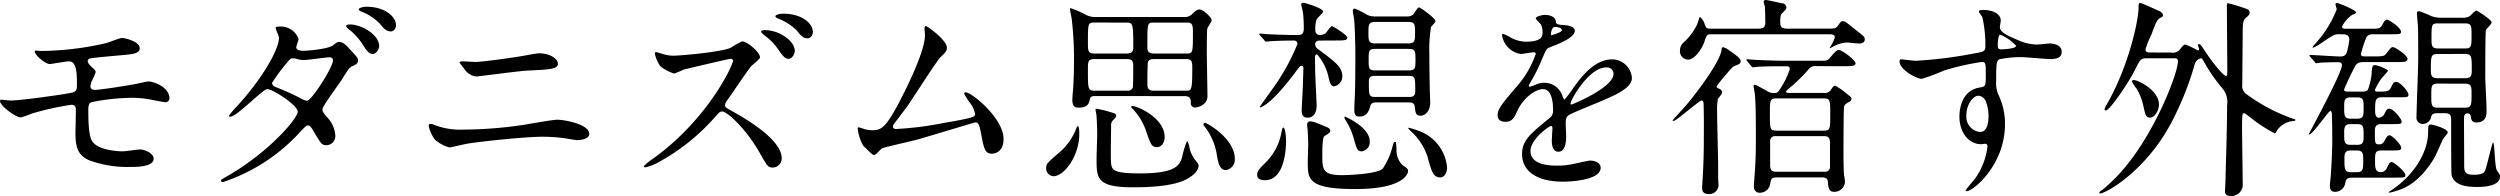
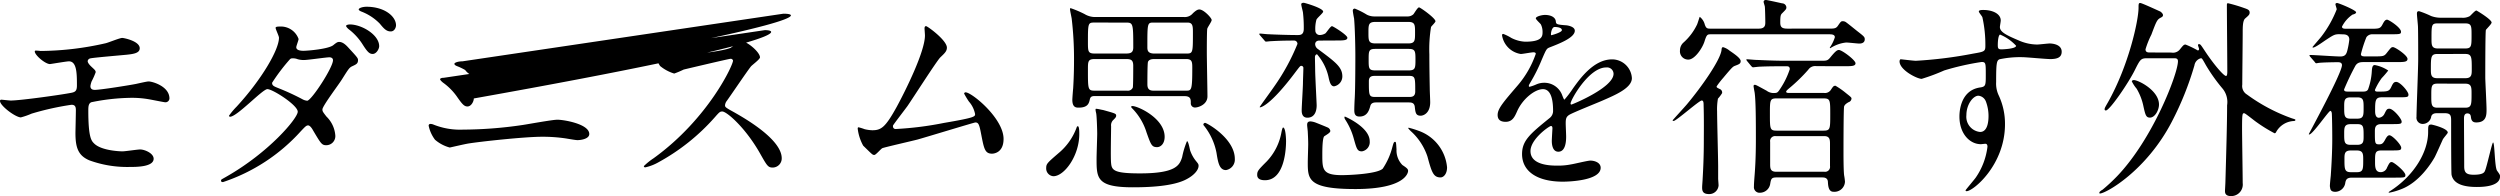
<svg xmlns="http://www.w3.org/2000/svg" id="abou_01_cover_heading_v2_sp" width="332.136" height="26.04" viewBox="0 0 332.136 26.04">
-   <path id="パス_436" data-name="パス 436" d="M7.14-17.052a.125.125,0,0,0-.084.112c0,.5,1.4,1.68,2.016,1.68.084,0,2.212-.364,2.52-.364,1.036,0,1.064,1.568,1.064,3.192,0,.672-.168.868-.7.98-1.4.28-6.832,1.036-8.092,1.036-.2,0-1.12-.112-1.26-.112a.159.159,0,0,0-.168.168c0,.644,2.072,2.184,2.772,2.184a9.663,9.663,0,0,0,1.428-.5,36.988,36.988,0,0,1,5.292-1.176c.448,0,.588.224.588.7s-.056,2.912-.056,3.024c0,1.876.308,3.024,1.876,3.668a14.679,14.679,0,0,0,5.348.868c.868,0,3.164,0,3.164-1.092,0-.728-1.2-1.232-1.792-1.232-.336,0-1.988.252-2.352.252-.308,0-2.828-.084-3.78-1.064-.336-.336-.756-.756-.756-4.34,0-.56.028-.952.392-1.12a27.667,27.667,0,0,1,5.32-.588,13.124,13.124,0,0,1,2.38.2c.336.056,1.988.392,2.128.392a.53.53,0,0,0,.56-.5c0-1.624-2.268-2.268-2.772-2.268-.252,0-1.428.28-1.708.336-.84.168-4.676.784-5.432.784-.364,0-.588-.14-.588-.5a2.736,2.736,0,0,1,.168-.644,9.247,9.247,0,0,0,.532-1.2c0-.224-.14-.336-.532-.7-.084-.084-.532-.476-.532-.784a.435.435,0,0,1,.28-.336c.224-.084,1.82-.224,4.844-.5C20.272-16.6,21-16.744,21-17.36c0-.952-2.1-1.372-2.324-1.372-.336,0-1.82.616-2.184.7A39.987,39.987,0,0,1,7.84-17,5.9,5.9,0,0,0,7.14-17.052ZM31.808.168c-.056.252.2.252.252.252A24.17,24.17,0,0,0,42.392-6.328c.56-.588.728-.784.98-.784.28,0,.588.532.644.644C45.08-4.676,45.192-4.48,45.78-4.48a1.206,1.206,0,0,0,1.2-1.344,3.908,3.908,0,0,0-1.176-2.464c-.5-.644-.532-.7-.532-.952,0-.448,2.212-3.36,2.6-4,.9-1.428.98-1.568,1.428-1.764.476-.224.7-.336.7-.784,0-.252-.112-.392-1.232-1.6-.252-.28-.728-.812-1.26-.812-.2,0-.308.028-.784.42-.644.532-3.444.756-3.976.756-.364,0-.952-.056-.952-.476,0-.168.308-.924.308-1.092a2.5,2.5,0,0,0-2.52-1.652c-.168,0-.532,0-.532.168,0,.2.448,1.092.448,1.316,0,1.6-2.3,5.544-5.628,9.156a9.187,9.187,0,0,0-1.008,1.2.131.131,0,0,0,.14.14c.924,0,4.312-3.668,4.956-3.668.7,0,4.032,2.128,4.032,3S38.164-3.5,32.424-.252C31.892.056,31.836.056,31.808.168ZM43.26-10.388a1.579,1.579,0,0,1-.644-.2,31.233,31.233,0,0,0-3.08-1.428c-.7-.28-.952-.364-.952-.756a24.77,24.77,0,0,1,2.38-3.136.441.441,0,0,1,.336-.112,1.6,1.6,0,0,1,.672.112,3.034,3.034,0,0,0,.84.112c.5,0,2.968-.364,3.388-.364.2,0,.476.084.476.392C46.676-14.812,43.876-10.5,43.26-10.388Zm7.868-12.488c-.5,0-1.036.168-1.036.364,0,.056.084.168.364.28a6.814,6.814,0,0,1,2.436,1.6c.532.644.868,1.036,1.456,1.036.5,0,.7-.532.7-.812C55.048-21.588,53.536-22.876,51.128-22.876Zm-2.212,2.352c-.168,0-.5.056-.5.2,0,.112.252.364.364.448a7.667,7.667,0,0,1,1.764,1.9c.672,1.064.952,1.372,1.4,1.372.5,0,.868-.672.868-1.036C52.808-19.152,50.484-20.524,48.916-20.524ZM59.948-7.252a1.191,1.191,0,0,0-.308-.056.222.222,0,0,0-.252.252,4.648,4.648,0,0,0,.84,1.848,4.956,4.956,0,0,0,1.96,1.036c.028,0,2.072-.476,2.464-.532,1.54-.252,7.448-.9,9.8-.9a20.981,20.981,0,0,1,3.164.224c.672.112,1.316.224,1.54.224.476,0,1.568-.168,1.568-.812,0-1.344-3.416-1.9-4.228-1.9-.672,0-3.864.588-4.62.7a55.361,55.361,0,0,1-7.924.616A9.462,9.462,0,0,1,59.948-7.252Zm3.92-8.372c-.168,0-.392.056-.392.14,0,.056.672.9.756,1.008a2.083,2.083,0,0,0,1.512.868c.224,0,5.628-.728,6.72-.784,3.052-.14,4.088-.2,4.088-.9,0-.756-1.2-1.4-2.492-1.4-.336,0-2.044.336-2.436.392-1.12.2-5.124.756-6.02.756C65.324-15.54,64.036-15.624,63.868-15.624Zm42.644-6.328c-.56,0-1.064.168-1.064.336,0,.084.084.2.364.308a7.319,7.319,0,0,1,2.464,1.568c.5.644.84,1.064,1.428,1.064.5,0,.728-.532.728-.84C110.432-20.692,108.92-21.952,106.512-21.952Zm-2.464,2.184c-.224,0-.5.056-.5.2,0,.112.28.364.392.448a7.842,7.842,0,0,1,1.82,1.82c.756,1.092,1.008,1.344,1.428,1.344.5,0,.84-.672.84-1.064C108.024-18.284,106.036-19.768,104.048-19.768ZM99.82-15.736c.084.448-3.22,7.7-10.556,12.992a8.639,8.639,0,0,0-1.288,1.036c0,.168.14.168.2.168a6.255,6.255,0,0,0,1.736-.672,27.624,27.624,0,0,0,7.476-5.964c.616-.7.7-.784,1.008-.784.588,0,3.052,2.128,4.984,5.516.98,1.736,1.092,1.932,1.736,1.932a1.213,1.213,0,0,0,1.176-1.232c0-2.548-5.04-5.376-6.3-6.1-1.176-.644-1.232-.7-1.232-.952a1.127,1.127,0,0,1,.224-.56c.476-.644,2.66-3.892,3.22-4.592.168-.2,1.2-.952,1.2-1.2,0-.7-1.708-2.128-2.38-2.128a12.429,12.429,0,0,0-1.54.868c-1.456.588-6.72,1.036-7.644,1.036a4.98,4.98,0,0,1-1.512-.28c-.084-.028-.7-.2-.728-.2-.14,0-.168.112-.168.224a5.1,5.1,0,0,0,.7,1.624A5.424,5.424,0,0,0,92.008-14a12.1,12.1,0,0,0,1.26-.532c.112-.028,6.02-1.428,6.216-1.428A.315.315,0,0,1,99.82-15.736Zm21.252,8.652C121.1-7.2,122.7-9.268,123-9.688c.7-1.008,3.92-6.048,4.368-6.468.56-.532.868-.812.868-1.288,0-.98-2.576-2.856-2.772-2.856-.168,0-.2.168-.2.308,0,.112.056.784.056.924,0,2.128-2.52,7.224-3.752,9.492-1.512,2.744-2.072,3.108-3.248,3.108a4.856,4.856,0,0,1-1.008-.14,6.881,6.881,0,0,0-.812-.252c-.112,0-.112.112-.112.2a6.16,6.16,0,0,0,.728,2.24c1.232,1.2,1.232,1.232,1.484,1.232.2,0,.868-.812,1.064-.9.252-.112,3.92-.952,4.676-1.148,1.2-.336,7.532-2.268,7.672-2.268.42,0,.532.252.784,1.6.364,1.848.476,2.548,1.428,2.548.2,0,1.54-.084,1.54-1.96,0-2.744-4.228-6.188-5.04-6.188a.187.187,0,0,0-.2.168,10.555,10.555,0,0,0,.644,1.064,3.51,3.51,0,0,1,.812,1.652c0,.336,0,.476-4.116,1.176a43.838,43.838,0,0,1-6.44.812C121.184-6.636,121.044-6.8,121.072-7.084ZM159.8-11c.84,0,.84.448.84.924a.547.547,0,0,0,.56.588c.448,0,1.652-.392,1.652-1.484,0-.812-.084-4.872-.084-5.8,0-.5,0-2.828.056-3.164.028-.2.588-.952.588-1.176,0-.28-1.064-1.4-1.624-1.4-.168,0-.364.028-.868.5a1.38,1.38,0,0,1-1.2.5H148.064a2.7,2.7,0,0,1-1.54-.392,13.965,13.965,0,0,0-1.848-.784c-.084,0-.084.112-.084.14,0,.2.2,1.064.224,1.26a45.247,45.247,0,0,1,.308,5.516c0,1.932-.084,3.192-.112,3.724-.028.252-.112,1.344-.112,1.54,0,1.036.532,1.036.84,1.036,1.232,0,1.372-.588,1.484-1.092.084-.392.308-.448.7-.448Zm-7.812-9.772c.98,0,1.008.056,1.008,3.3,0,.7-.364.812-.98.812h-4.144c-.9,0-.9-.28-.9-1.568,0-2.52.028-2.548.9-2.548Zm-4.116,9.044c-.9,0-.9-.168-.9-2.772,0-1.12,0-1.428.924-1.428h4.116c.672,0,.98.112.98.9,0,.42,0,2.66-.056,2.884a.705.705,0,0,1-.728.42Zm7.784,0c-.784,0-.784-.56-.784-.924,0-.42,0-2.772.084-2.912.14-.336.588-.364.84-.364h4.228c.784,0,.812.392.812,1.176,0,3.024-.112,3.024-.84,3.024Zm4.564-9.044c.7,0,.7.532.7,1.344,0,2.688,0,2.772-.9,2.772h-4.2c-.924,0-.952-.448-.952-.868,0-3.136,0-3.248.784-3.248ZM145.628-7c-.112,0-.14.112-.168.2a7.989,7.989,0,0,1-2.408,3.388c-1.456,1.26-1.624,1.4-1.624,1.96a1.031,1.031,0,0,0,.952,1.092c1.456,0,3.444-2.716,3.444-5.6C145.824-6.272,145.824-7,145.628-7Zm2.38-2.3c-.056.056,0,.336.056.56.084.364.14,2.24.14,2.744,0,.448-.084,2.772-.084,3.3,0,2.576,0,3.808,4.816,3.808,2.016,0,5.4-.112,7.168-1.092.952-.5,1.568-1.2,1.568-1.764,0-.2-.056-.28-.28-.56a4.6,4.6,0,0,1-.84-1.484c-.056-.168-.224-1.232-.42-1.232a10.831,10.831,0,0,0-.644,2.128c-.336,1.008-.7,2.156-5.6,2.156-3.388,0-3.752-.392-3.836-1.344-.084-.7,0-4.144,0-4.928a.973.973,0,0,1,.336-.868c.252-.252.336-.364.336-.532,0-.28-.168-.308-1.764-.756C148.876-9.156,148.064-9.38,148.008-9.3Zm14.308,1.988a.259.259,0,0,0,.084.252,8.226,8.226,0,0,1,1.652,3.584c.2,1.232.364,2.3,1.26,2.3a1.41,1.41,0,0,0,1.176-1.484c0-2.716-3.724-4.788-3.948-4.788C162.428-7.448,162.372-7.364,162.316-7.308ZM152.74-9.632a.186.186,0,0,0,.056.2,7.837,7.837,0,0,1,1.96,3.248c.588,1.652.7,1.96,1.4,1.96.476,0,1.008-.448,1.008-1.372,0-2.464-3.556-4.088-4.284-4.088C152.824-9.688,152.74-9.688,152.74-9.632Zm36.82-.532c.336,0,.784,0,.84.616.084.756.14,1.148.784,1.148.336,0,1.26-.308,1.26-1.792,0-.28-.056-1.456-.056-1.708-.028-1.54-.056-3.108-.056-4.648a18.546,18.546,0,0,1,.224-3.64c.084-.14.588-.616.588-.756,0-.42-2.016-1.848-2.184-1.848-.2,0-.644.812-.756.924a1.124,1.124,0,0,1-.812.28h-4.284a2.236,2.236,0,0,1-1.064-.224,10.722,10.722,0,0,0-1.6-.812.247.247,0,0,0-.28.28c0,.168.14.9.168,1.036.112,1.2.168,3.724.168,4.956,0,.224,0,4.34-.084,5.656-.028.42-.056,1.232-.056,1.568,0,.56.168.84.7.84,1.064,0,1.288-.924,1.428-1.4.112-.476.588-.476.784-.476Zm.028-7.112c.868,0,.9.308.9,1.428s-.028,1.428-.9,1.428h-4.452c-.868,0-.868-.308-.868-1.428s0-1.428.868-1.428Zm-.056-3.584c.9,0,.9.392.9,1.428s0,1.428-.9,1.428h-4.368c-.924,0-.924-.392-.924-1.428s0-1.428.924-1.428Zm.084,7.168c.84,0,.84.224.84,2.072,0,.728-.5.728-.84.728h-4.48c-.84,0-.84-.224-.84-2.1,0-.7.5-.7.84-.7Zm-9.688-4.7c.952,0,1.512,0,1.512-.364s-1.9-1.54-2.044-1.54c-.2,0-.728.84-.868.952a1.463,1.463,0,0,1-.784.224.58.58,0,0,1-.56-.56,4.553,4.553,0,0,1,.14-1.456c.056-.224.9-.9.9-1.092,0-.476-2.492-1.176-2.576-1.176-.112,0-.336.028-.336.2s.2.9.224,1.064a17.2,17.2,0,0,1,.112,2.184c0,.84-.476.84-.84.84-1.064,0-2.884-.056-3.948-.112-.168,0-.868-.084-1.008-.084-.056,0-.112,0-.112.056s0,.056.112.2l.56.644c.084.112.14.168.224.168.112,0,.532-.056.616-.056.168,0,1.176-.084,3.136-.084a.436.436,0,0,1,.42.448,28.016,28.016,0,0,1-3.108,5.684c-.28.42-1.9,2.632-1.9,2.688,0,.028,0,.056.028.056.056,0,1.288-.084,4.816-4.816.476-.616.532-.7.672-.7a.276.276,0,0,1,.28.252c0,.308-.056,1.708-.056,1.988,0,.588-.168,3.136-.168,3.668,0,.224,0,.98.756.98,1.232,0,1.232-1.4,1.232-1.652,0-.28-.2-3.948-.2-4.7,0-.252-.028-1.428-.028-1.68,0-.308.2-.392.28-.392a6.879,6.879,0,0,1,1.512,2.968c.168.812.336,1.288.756,1.288a1.337,1.337,0,0,0,1.092-1.316c0-1.232-.9-1.9-3.248-3.64a.809.809,0,0,1-.364-.644c0-.112.056-.476.56-.476Zm-2.6,10.948a2.543,2.543,0,0,0-.784-.2c-.448,0-.448.308-.448.5,0,.14.084.756.084.9.028.56.056,1.12.056,1.652,0,.336-.056,1.988-.056,2.352,0,2.268,0,3.584,6.328,3.584,6.524,0,7-2.1,7-2.408,0-.252-.168-.392-.756-.784a2.775,2.775,0,0,1-.784-2.072c-.056-.9-.056-1.008-.2-1.008-.168,0-.224.252-.336.644a9.331,9.331,0,0,1-1.288,2.912c-.7.7-4.4.868-5.432.868-2.6,0-2.6-.784-2.6-2.744,0-.5,0-2.268.28-2.436.532-.336.784-.5.784-.7a.6.6,0,0,0-.42-.476C178.724-6.888,177.464-7.392,177.324-7.448Zm-4.032,2.492c0-.364-.056-1.876-.392-1.876-.084,0-.168.336-.252.784a7.484,7.484,0,0,1-1.932,3.724c-1.148,1.148-1.26,1.288-1.26,1.792,0,.616.616.7,1.036.7C173.18.168,173.292-4.256,173.292-4.956ZM194.684-1.54a5.682,5.682,0,0,0-3.752-4.844,12.2,12.2,0,0,0-1.344-.42c-.028,0-.056,0-.056.084a3.936,3.936,0,0,0,.476.5,7.858,7.858,0,0,1,2.072,3.248C192.64-.9,192.864-.2,193.816-.2,194.208-.2,194.684-.644,194.684-1.54ZM184.408-5.012c0-1.876-3.276-3.276-3.3-3.276s-.056.056-.056.084c0,.14.028.2.168.42A8.821,8.821,0,0,1,182.28-5.4c.392,1.4.476,1.736,1.092,1.736A1.239,1.239,0,0,0,184.408-5.012Zm18.06-2.576c.9,0,1.2-.672,1.512-1.372.728-1.68,2.38-2.968,3.444-2.968,1.12,0,1.344,1.568,1.344,2.828a1.193,1.193,0,0,1-.42.98c-2.632,2.128-3.7,3.024-3.7,4.816,0,2.212,1.876,3.668,5.432,3.668.672,0,5.012-.112,5.012-1.848,0-.672-.784-.952-1.372-.952-.364,0-2.156.448-2.548.5a8.666,8.666,0,0,1-1.792.168c-.812,0-3.612,0-3.612-1.932,0-1.6,2.492-3.332,2.716-3.332.2,0,.2.224.2.336,0,.028-.084,1.372-.084,1.652,0,.5.112,1.428.868,1.428,1.036,0,1.036-1.6,1.036-2.044,0-.252-.056-1.428-.056-1.68,0-.588.028-.9.476-1.176.5-.308,3.668-1.568,4.368-1.876,1.736-.756,3.948-1.68,3.948-3a2.641,2.641,0,0,0-2.632-2.492c-2.436,0-4.256,2.548-5.18,3.836a13.147,13.147,0,0,1-1.148,1.512c-.056,0-.084-.056-.28-.532a2.525,2.525,0,0,0-2.38-1.708,2.617,2.617,0,0,0-1.092.224,5.591,5.591,0,0,1-.868.308.1.1,0,0,1-.112-.112c0-.112.056-.2.2-.448a21.713,21.713,0,0,0,1.512-3.024c.616-1.428.644-1.484,1.064-1.652,1.288-.5,3.332-1.288,3.332-2.212,0-.588-1.064-.728-1.26-.728-1.12-.084-1.232-.14-1.26-.5-.056-.616-.756-.868-1.428-.868-.5,0-1.232.224-1.232.448,0,.168.588.672.672.812a2.245,2.245,0,0,1,.224.98c0,.56,0,1.316-2.3,1.316a4.45,4.45,0,0,1-1.848-.5,6.289,6.289,0,0,0-1.064-.532c-.168,0-.168.112-.168.2a2.971,2.971,0,0,0,2.492,2.464c.252,0,1.4-.224,1.68-.224.112,0,.308.028.308.2a12.884,12.884,0,0,1-2.38,4.172c-1.9,2.212-2.688,3.108-2.688,3.948C201.4-7.756,201.936-7.588,202.468-7.588Zm6.02-11.7c0-.112.112-.9.5-.9.252,0,.952.056.952.42,0,.308-1.344.672-1.4.672S208.488-19.18,208.488-19.292Zm7.336,4.48a.862.862,0,0,1,.98.84c0,1.848-5.516,4.088-5.6,4.088s-.112-.084-.112-.14C211.092-10.472,213.5-14.812,215.824-14.812Zm31.64-.168c.952,0,1.484,0,1.484-.392,0-.42-1.792-1.764-2.212-1.764-.252,0-.5.224-1.064.9-.42.532-.532.532-1.344.532h-4.7c-1.6,0-3.052-.084-3.864-.112-.2,0-1.036-.084-1.232-.084-.028,0-.084,0-.084.056,0,.028,0,.056.112.2l.532.644c.112.112.168.168.252.168.056,0,.728-.084.84-.084,1.12-.056,2.576-.056,3.108-.056h.448c.224,0,.476,0,.476.392a10.673,10.673,0,0,1-1.2,2.492c-.392.588-.42.672-.924.672a1.54,1.54,0,0,1-.952-.308c-1.288-.7-1.428-.784-1.568-.784a.157.157,0,0,0-.168.14c0,.14.112.728.14.868.168,1.092.168,4.172.168,6.188,0,2.632-.112,4.144-.2,5.208-.056.784-.056.868-.056,1.092a.746.746,0,0,0,.84.84A1.384,1.384,0,0,0,237.608.7c.112-.7.168-.9.84-.9h6.076c.2,0,.728,0,.756.588.028.448.056,1.316.728,1.316a1.4,1.4,0,0,0,1.54-1.344,7.613,7.613,0,0,0-.112-.84c-.084-.672-.084-2.632-.084-2.968,0-.672,0-5.964.084-6.188s.252-.364.588-.56a.539.539,0,0,0,.392-.476c0-.14-.056-.2-.728-.728a10.361,10.361,0,0,0-1.4-.98c-.252,0-.308.084-.644.588a.925.925,0,0,1-.9.364h-4.7c-.084,0-.308,0-.308-.168,0-.112.2-.28.5-.532a22.148,22.148,0,0,0,2.436-2.38,1.111,1.111,0,0,1,1.092-.476ZM244.692-10.7c.9,0,.9.224.9,2.128,0,1.932,0,2.156-.9,2.156h-6.216c-.9,0-.9-.224-.9-2.212,0-1.848,0-2.072.9-2.072Zm.112,5.012c.756,0,.756.532.756,1.092v2.884a.657.657,0,0,1-.756.756h-6.412c-.784,0-.784-.5-.784-1.064V-4.928a.657.657,0,0,1,.756-.756Zm-4.9-14.28c-.728,0-.952-.2-.952-.812,0-.9.056-1.036.252-1.232.5-.5.56-.56.56-.784a.573.573,0,0,0-.56-.532c-.252-.056-2.016-.448-2.156-.448-.168,0-.308.084-.308.252,0,.112.168.56.168.672.028.392.056,1.54.056,2.016,0,.364,0,.868-.868.868h-6.44c-.42,0-.56-.056-.728-.532a1.877,1.877,0,0,0-.672-1.036c-.028,0-.28.868-.364,1.036a7.55,7.55,0,0,1-1.764,2.352,1.4,1.4,0,0,0-.5,1.092,1.092,1.092,0,0,0,1.12,1.2c.84,0,1.848-1.512,2.128-2.38.308-.98.392-.98.9-.98H245.42c.308,0,.784,0,.784.392a4.839,4.839,0,0,1-.672,1.372c0,.028.028.084.056.084a5.6,5.6,0,0,1,.5-.28,4.722,4.722,0,0,1,1.624-.476c.28,0,1.512.14,1.736.14.42,0,.728-.168.728-.56,0-.28-.056-.364-.812-.952-.476-.364-1.2-.98-1.708-1.344a.729.729,0,0,0-.42-.112c-.2,0-.252.056-.616.588-.224.336-.448.392-.98.392Zm-8.68,8.568a.488.488,0,0,0-.28-.532c-.42-.2-.448-.224-.448-.364a11.243,11.243,0,0,1,.868-1.12c1.26-1.512,1.316-1.512,1.6-1.624.532-.2.728-.28.728-.616,0-.364-.756-.9-1.456-1.372a2.451,2.451,0,0,0-.868-.476c-.168,0-.2.112-.224.42-.2,1.344-2.576,4.76-4.592,7.168-.252.308-1.9,2.1-1.9,2.128,0,.084.112.084.14.084.336,0,3.388-2.716,3.724-2.716.224,0,.252.252.252.644.056,1.708.028,3.92.028,4.62,0,2.212-.084,3.892-.168,5.348-.028.448-.056.728-.056.952,0,.476.112.868.924.868a1.237,1.237,0,0,0,1.26-1.148c0-.14-.056-.784-.056-.9V-1.652c0-1.036-.14-6.16-.14-7.308a8.072,8.072,0,0,1,.112-1.708A4.586,4.586,0,0,0,231.224-11.4ZM254.94-15.9c-.084.028-.14.168-.14.28,0,1.148,2.324,2.324,2.94,2.324a26.024,26.024,0,0,0,3-1.12,34.68,34.68,0,0,1,4.956-1.12c.56,0,.56.168.56,1.68,0,1.428,0,1.6-.784,1.708-2.716.42-2.716,3.5-2.716,3.864,0,2.24,1.344,3.668,2.856,3.668.084,0,.5-.056.588-.056.28,0,.28.308.28.392a9.108,9.108,0,0,1-1.568,4.116c-.2.28-1.344,1.624-1.344,1.68,0,.084.084.112.14.112.868,0,5.1-3.472,5.1-8.9a8.876,8.876,0,0,0-.812-3.78,3.657,3.657,0,0,1-.364-1.82c0-2.464.056-2.856.448-3.024a13.063,13.063,0,0,1,3.024-.28c.532,0,3.136.252,3.724.252.98,0,1.512-.252,1.512-.98,0-.98-1.232-1.092-1.6-1.092-.224,0-1.4.14-1.68.14a6.152,6.152,0,0,1-2.464-.56c-1.652-.7-2.464-1.12-2.464-1.764,0-.14.112-.728.112-.868,0-.9-1.092-1.4-2.324-1.4-.168,0-.588,0-.588.2,0,.14.448.644.476.784a16.722,16.722,0,0,1,.392,3.808c0,.728-.168.756-1.624,1.008a56.593,56.593,0,0,1-7.616.952C256.564-15.708,255.22-15.876,254.94-15.9Zm13.216-3.276a6.071,6.071,0,0,1,2.128,1.484c0,.42-1.82.476-1.932.476-.392,0-.5-.084-.5-.532C267.848-18.48,267.96-19.124,268.156-19.18Zm-1.9,8.848a5.444,5.444,0,0,1,.364,1.96c0,.448-.028,2.128-1.12,2.128a2.029,2.029,0,0,1-1.82-2.24c0-1.428.9-2.576,1.6-2.576A1.183,1.183,0,0,1,266.252-10.332ZM288.036-16.8c-.2,0-.56,0-.56-.42a11.927,11.927,0,0,1,.784-1.96c.672-1.792.756-1.988,1.232-2.24.168-.084.308-.168.308-.336,0-.252-.364-.5-.392-.5-.448-.2-2.436-1.12-2.632-1.12-.224,0-.224.168-.224.644,0,1.652-1.288,7.616-4.06,12.544-.42.728-.448.784-.448.952,0,.056.028.14.168.14.5,0,3-3.64,3.864-5.4.7-1.4.784-1.54,1.652-1.54h3.5c.252,0,.56,0,.56.392,0,1.652-3.332,10.332-8.092,15.288a23.246,23.246,0,0,1-1.932,1.792c-.112.056-.42.252-.42.392,0,.056.028.112.056.112.812,0,6.188-3.024,9.576-9.548a40.911,40.911,0,0,0,3-7.476,1.156,1.156,0,0,1,.868-.952c.14,0,.2.112.672.952a23.094,23.094,0,0,0,2.128,3,2.807,2.807,0,0,1,.672,2.3c0,2.436-.112,6.188-.224,10.164,0,.2-.056,1.064-.056,1.2,0,.224,0,.7.812.7a1.537,1.537,0,0,0,1.54-1.736c0-1.148-.084-6.16-.084-7.2,0-2.072.056-2.072.28-2.072.084,0,.28.14,1.4,1.008a20.219,20.219,0,0,0,2.632,1.652c.14,0,.168-.084.28-.28a2.833,2.833,0,0,1,2.24-1.344c.224,0,.252-.084.252-.14,0-.084-.028-.084-.476-.224a23.236,23.236,0,0,1-5.964-3.164,1.308,1.308,0,0,1-.616-1.316c0-1.064.056-5.852.056-6.8,0-.84,0-1.708.336-1.988.448-.392.588-.5.588-.784,0-.364-.308-.448-.784-.616a20.61,20.61,0,0,0-2.072-.616c-.14,0-.168.028-.168.28,0,1.4.056,7.5.056,8.736,0,.224,0,.644-.168.644-.308,0-1.624-1.512-2.856-3.388-.5-.756-.56-.84-.728-.84-.112,0-.14.056-.14.14s.14.42.14.5c0,.14-.084.2-.168.2a12.671,12.671,0,0,0-1.624-.784c-.224,0-.28.056-.756.644a1.161,1.161,0,0,1-1.12.42Zm-2.38,3.836a4.907,4.907,0,0,0,.644.98,7.554,7.554,0,0,1,.868,2.184c.28,1.288.364,1.652.9,1.652.672,0,1.2-1.008,1.2-1.736,0-1.876-2.744-3.248-3.332-3.248C285.824-13.132,285.684-13.1,285.656-12.964Zm41.216-8.456a3.693,3.693,0,0,1-1.456-.224,12.689,12.689,0,0,0-1.6-.644c-.224,0-.28.112-.28.336,0,.28.14,1.512.14,1.764.028.9.028,3.332.028,4.312,0,1.2-.224,6.608-.224,7.616a.823.823,0,0,0,.84.952,1.148,1.148,0,0,0,1.12-1.008c.14-.392.5-.42.84-.42h.9c.812,0,.9.28.9.98,0,.728,0,6.944.056,7.2.252,1.288,1.736,1.624,3.332,1.624.616,0,3.108,0,3.108-1.4,0-.2-.028-.252-.392-.756-.336-.476-.308-3.752-.532-3.752-.14,0-.812,3.164-1.064,3.724-.084.224-.224.56-1.512.56-1.036,0-1.26-.336-1.26-1.12,0-1.008-.028-5.4-.028-6.3,0-.252,0-.728.448-.728.42,0,.448.308.476.5.056.56.336.7.7.7,1.372,0,1.372-1.008,1.372-1.736,0-.672-.168-3.808-.168-4.2,0-.756,0-6.216.084-6.356s.756-.784.756-.98c0-.42-1.988-1.6-2.016-1.6-.2,0-.756.672-.9.756a1.917,1.917,0,0,1-1.092.2Zm3.08,4.816c.868,0,.868.42.868,2.044,0,.672,0,1.176-.84,1.176h-3.752c-.84,0-.84-.5-.84-1.2,0-1.624,0-2.016.868-2.016Zm0-4.06c.84,0,.84.364.84,1.568,0,1.428,0,1.764-.84,1.764h-3.64c-.84,0-.84-.476-.84-1.288,0-1.848,0-2.044.84-2.044Zm0,8.008c.84,0,.84.476.84,1.344,0,1.428,0,1.848-.84,1.848h-3.668c-.84,0-.84-.392-.84-1.6,0-1.26,0-1.6.84-1.6Zm-2.324,6.524c.084-.56-2.044-1.092-2.184-1.092-.42,0-.42.168-.42.98,0,2.6-1.792,5.768-5.068,7.868-.14.084-.28.2-.084.2a8.374,8.374,0,0,0,1.54-.448c2.492-.924,4.116-3.612,4.48-4.256.168-.308.9-1.96,1.064-2.324C327.012-5.376,327.6-6.02,327.628-6.132ZM313.712-19.208c.252,0,.84.028.84.7a10.733,10.733,0,0,1-.252,1.4c-.14.588-.336.84-.952.84-.644,0-3.416-.2-4-.2-.028,0-.084,0-.084.056s0,.056.112.2l.56.644c.084.112.14.2.224.2s.336-.056.392-.056c.476-.056,1.988-.084,2.492-.084.336,0,.532.112.532.392,0,1.064-4.4,9.1-4.4,9.156,0,.028,0,.056.056.056.448,0,2.576-3.136,2.8-3.136.14,0,.2.252.2.392.028.532.056,1.988.056,3.388,0,1.428-.084,3.192-.2,4.844-.028.252-.14,1.316-.112,1.428.056.252,0,.7.728.7A1.374,1.374,0,0,0,314.02.5c.084-.448.252-.672.9-.672h5.6c1.344,0,1.484,0,1.484-.336,0-.476-1.54-1.736-1.82-1.736-.252,0-.336.168-.616.728a.9.9,0,0,1-.84.616c-.756,0-.756-.728-.756-1.372,0-1.2,0-1.512.9-1.512h1.064c1.344,0,1.512,0,1.512-.364,0-.392-1.176-1.652-1.568-1.652-.224,0-.392.252-.616.672-.252.448-.42.532-.756.532-.56,0-.56-.168-.56-1.652,0-.5,0-1.036.868-1.036h1.176c1.344,0,1.512,0,1.512-.336,0-.392-1.12-1.708-1.624-1.708-.336,0-.392.14-.672.7a.9.9,0,0,1-.728.5c-.5,0-.5-.7-.5-.9,0-1.4.028-1.82.9-1.82h2.044c1.344,0,1.484,0,1.484-.364,0-.392-1.092-1.68-1.624-1.68-.336,0-.448.224-.672.7-.28.588-.532.588-1.792.588-.14,0-.364,0-.364-.224a8.443,8.443,0,0,1,.9-1.568,11.423,11.423,0,0,0,.868-1.008,4.868,4.868,0,0,0-1.792-.728c-.336,0-.364.448-.392.84a8.4,8.4,0,0,1-.5,2.408c-.168.28-.448.28-.756.28H314.5c-.392,0-.644,0-.644-.28a33.048,33.048,0,0,1,1.512-3.164c.308-.476.728-.476,1.2-.476H320.8c.98,0,1.484,0,1.484-.42,0-.476-1.624-1.568-1.932-1.568-.224,0-.28.084-.812.756-.364.476-.5.476-1.792.476h-1.092c-.336,0-.56-.028-.56-.308a16.218,16.218,0,0,1,.728-2.24.942.942,0,0,1,.784-.392h2.3c1.344,0,1.512,0,1.512-.336,0-.56-1.624-1.6-1.848-1.6-.252,0-.392.224-.588.588-.308.616-.5.616-1.68.616h-3.08c-.336,0-.644,0-.644-.28a4.216,4.216,0,0,1,1.4-1.6c.112-.028.476-.112.476-.308,0-.28-2.324-1.232-2.52-1.232-.084,0-.224.028-.224.168,0,.112.168.56.168.672a14.679,14.679,0,0,1-2.016,3.584c-.168.224-1.2,1.4-1.2,1.428,0,.28.9-.336,1.624-.84,1.148-.756,1.288-.868,1.96-.868Zm1.9,11.928c.84,0,.84.364.84,1.6,0,.672,0,1.148-.84,1.148h-.9c-.84,0-.84-.42-.84-1.456,0-.812,0-1.288.84-1.288Zm0-3.556c.84,0,.84.42.84,1.428,0,.952,0,1.4-.84,1.4h-.9c-.84,0-.84-.42-.84-1.54,0-.84,0-1.288.84-1.288ZM315.56-3.78c.84,0,.84.5.84,1.232,0,1.232,0,1.652-.84,1.652h-.784c-.868,0-.868-.42-.868-1.736,0-.672,0-1.148.84-1.148Z" transform="translate(-2.436 23.772)" />
+   <path id="パス_436" data-name="パス 436" d="M7.14-17.052a.125.125,0,0,0-.084.112c0,.5,1.4,1.68,2.016,1.68.084,0,2.212-.364,2.52-.364,1.036,0,1.064,1.568,1.064,3.192,0,.672-.168.868-.7.98-1.4.28-6.832,1.036-8.092,1.036-.2,0-1.12-.112-1.26-.112a.159.159,0,0,0-.168.168c0,.644,2.072,2.184,2.772,2.184a9.663,9.663,0,0,0,1.428-.5,36.988,36.988,0,0,1,5.292-1.176c.448,0,.588.224.588.7s-.056,2.912-.056,3.024c0,1.876.308,3.024,1.876,3.668a14.679,14.679,0,0,0,5.348.868c.868,0,3.164,0,3.164-1.092,0-.728-1.2-1.232-1.792-1.232-.336,0-1.988.252-2.352.252-.308,0-2.828-.084-3.78-1.064-.336-.336-.756-.756-.756-4.34,0-.56.028-.952.392-1.12a27.667,27.667,0,0,1,5.32-.588,13.124,13.124,0,0,1,2.38.2c.336.056,1.988.392,2.128.392a.53.53,0,0,0,.56-.5c0-1.624-2.268-2.268-2.772-2.268-.252,0-1.428.28-1.708.336-.84.168-4.676.784-5.432.784-.364,0-.588-.14-.588-.5a2.736,2.736,0,0,1,.168-.644,9.247,9.247,0,0,0,.532-1.2c0-.224-.14-.336-.532-.7-.084-.084-.532-.476-.532-.784a.435.435,0,0,1,.28-.336c.224-.084,1.82-.224,4.844-.5C20.272-16.6,21-16.744,21-17.36c0-.952-2.1-1.372-2.324-1.372-.336,0-1.82.616-2.184.7A39.987,39.987,0,0,1,7.84-17,5.9,5.9,0,0,0,7.14-17.052ZM31.808.168c-.056.252.2.252.252.252A24.17,24.17,0,0,0,42.392-6.328c.56-.588.728-.784.98-.784.28,0,.588.532.644.644C45.08-4.676,45.192-4.48,45.78-4.48a1.206,1.206,0,0,0,1.2-1.344,3.908,3.908,0,0,0-1.176-2.464c-.5-.644-.532-.7-.532-.952,0-.448,2.212-3.36,2.6-4,.9-1.428.98-1.568,1.428-1.764.476-.224.7-.336.7-.784,0-.252-.112-.392-1.232-1.6-.252-.28-.728-.812-1.26-.812-.2,0-.308.028-.784.42-.644.532-3.444.756-3.976.756-.364,0-.952-.056-.952-.476,0-.168.308-.924.308-1.092a2.5,2.5,0,0,0-2.52-1.652c-.168,0-.532,0-.532.168,0,.2.448,1.092.448,1.316,0,1.6-2.3,5.544-5.628,9.156a9.187,9.187,0,0,0-1.008,1.2.131.131,0,0,0,.14.14c.924,0,4.312-3.668,4.956-3.668.7,0,4.032,2.128,4.032,3S38.164-3.5,32.424-.252C31.892.056,31.836.056,31.808.168ZM43.26-10.388a1.579,1.579,0,0,1-.644-.2,31.233,31.233,0,0,0-3.08-1.428c-.7-.28-.952-.364-.952-.756a24.77,24.77,0,0,1,2.38-3.136.441.441,0,0,1,.336-.112,1.6,1.6,0,0,1,.672.112,3.034,3.034,0,0,0,.84.112c.5,0,2.968-.364,3.388-.364.2,0,.476.084.476.392C46.676-14.812,43.876-10.5,43.26-10.388Zm7.868-12.488c-.5,0-1.036.168-1.036.364,0,.056.084.168.364.28a6.814,6.814,0,0,1,2.436,1.6c.532.644.868,1.036,1.456,1.036.5,0,.7-.532.7-.812C55.048-21.588,53.536-22.876,51.128-22.876Zm-2.212,2.352c-.168,0-.5.056-.5.2,0,.112.252.364.364.448a7.667,7.667,0,0,1,1.764,1.9c.672,1.064.952,1.372,1.4,1.372.5,0,.868-.672.868-1.036C52.808-19.152,50.484-20.524,48.916-20.524ZM59.948-7.252a1.191,1.191,0,0,0-.308-.056.222.222,0,0,0-.252.252,4.648,4.648,0,0,0,.84,1.848,4.956,4.956,0,0,0,1.96,1.036c.028,0,2.072-.476,2.464-.532,1.54-.252,7.448-.9,9.8-.9a20.981,20.981,0,0,1,3.164.224c.672.112,1.316.224,1.54.224.476,0,1.568-.168,1.568-.812,0-1.344-3.416-1.9-4.228-1.9-.672,0-3.864.588-4.62.7a55.361,55.361,0,0,1-7.924.616A9.462,9.462,0,0,1,59.948-7.252Zm3.92-8.372c-.168,0-.392.056-.392.14,0,.056.672.9.756,1.008a2.083,2.083,0,0,0,1.512.868c.224,0,5.628-.728,6.72-.784,3.052-.14,4.088-.2,4.088-.9,0-.756-1.2-1.4-2.492-1.4-.336,0-2.044.336-2.436.392-1.12.2-5.124.756-6.02.756C65.324-15.54,64.036-15.624,63.868-15.624Zc-.56,0-1.064.168-1.064.336,0,.084.084.2.364.308a7.319,7.319,0,0,1,2.464,1.568c.5.644.84,1.064,1.428,1.064.5,0,.728-.532.728-.84C110.432-20.692,108.92-21.952,106.512-21.952Zm-2.464,2.184c-.224,0-.5.056-.5.2,0,.112.28.364.392.448a7.842,7.842,0,0,1,1.82,1.82c.756,1.092,1.008,1.344,1.428,1.344.5,0,.84-.672.84-1.064C108.024-18.284,106.036-19.768,104.048-19.768ZM99.82-15.736c.084.448-3.22,7.7-10.556,12.992a8.639,8.639,0,0,0-1.288,1.036c0,.168.14.168.2.168a6.255,6.255,0,0,0,1.736-.672,27.624,27.624,0,0,0,7.476-5.964c.616-.7.7-.784,1.008-.784.588,0,3.052,2.128,4.984,5.516.98,1.736,1.092,1.932,1.736,1.932a1.213,1.213,0,0,0,1.176-1.232c0-2.548-5.04-5.376-6.3-6.1-1.176-.644-1.232-.7-1.232-.952a1.127,1.127,0,0,1,.224-.56c.476-.644,2.66-3.892,3.22-4.592.168-.2,1.2-.952,1.2-1.2,0-.7-1.708-2.128-2.38-2.128a12.429,12.429,0,0,0-1.54.868c-1.456.588-6.72,1.036-7.644,1.036a4.98,4.98,0,0,1-1.512-.28c-.084-.028-.7-.2-.728-.2-.14,0-.168.112-.168.224a5.1,5.1,0,0,0,.7,1.624A5.424,5.424,0,0,0,92.008-14a12.1,12.1,0,0,0,1.26-.532c.112-.028,6.02-1.428,6.216-1.428A.315.315,0,0,1,99.82-15.736Zm21.252,8.652C121.1-7.2,122.7-9.268,123-9.688c.7-1.008,3.92-6.048,4.368-6.468.56-.532.868-.812.868-1.288,0-.98-2.576-2.856-2.772-2.856-.168,0-.2.168-.2.308,0,.112.056.784.056.924,0,2.128-2.52,7.224-3.752,9.492-1.512,2.744-2.072,3.108-3.248,3.108a4.856,4.856,0,0,1-1.008-.14,6.881,6.881,0,0,0-.812-.252c-.112,0-.112.112-.112.2a6.16,6.16,0,0,0,.728,2.24c1.232,1.2,1.232,1.232,1.484,1.232.2,0,.868-.812,1.064-.9.252-.112,3.92-.952,4.676-1.148,1.2-.336,7.532-2.268,7.672-2.268.42,0,.532.252.784,1.6.364,1.848.476,2.548,1.428,2.548.2,0,1.54-.084,1.54-1.96,0-2.744-4.228-6.188-5.04-6.188a.187.187,0,0,0-.2.168,10.555,10.555,0,0,0,.644,1.064,3.51,3.51,0,0,1,.812,1.652c0,.336,0,.476-4.116,1.176a43.838,43.838,0,0,1-6.44.812C121.184-6.636,121.044-6.8,121.072-7.084ZM159.8-11c.84,0,.84.448.84.924a.547.547,0,0,0,.56.588c.448,0,1.652-.392,1.652-1.484,0-.812-.084-4.872-.084-5.8,0-.5,0-2.828.056-3.164.028-.2.588-.952.588-1.176,0-.28-1.064-1.4-1.624-1.4-.168,0-.364.028-.868.5a1.38,1.38,0,0,1-1.2.5H148.064a2.7,2.7,0,0,1-1.54-.392,13.965,13.965,0,0,0-1.848-.784c-.084,0-.084.112-.084.14,0,.2.2,1.064.224,1.26a45.247,45.247,0,0,1,.308,5.516c0,1.932-.084,3.192-.112,3.724-.028.252-.112,1.344-.112,1.54,0,1.036.532,1.036.84,1.036,1.232,0,1.372-.588,1.484-1.092.084-.392.308-.448.7-.448Zm-7.812-9.772c.98,0,1.008.056,1.008,3.3,0,.7-.364.812-.98.812h-4.144c-.9,0-.9-.28-.9-1.568,0-2.52.028-2.548.9-2.548Zm-4.116,9.044c-.9,0-.9-.168-.9-2.772,0-1.12,0-1.428.924-1.428h4.116c.672,0,.98.112.98.9,0,.42,0,2.66-.056,2.884a.705.705,0,0,1-.728.42Zm7.784,0c-.784,0-.784-.56-.784-.924,0-.42,0-2.772.084-2.912.14-.336.588-.364.84-.364h4.228c.784,0,.812.392.812,1.176,0,3.024-.112,3.024-.84,3.024Zm4.564-9.044c.7,0,.7.532.7,1.344,0,2.688,0,2.772-.9,2.772h-4.2c-.924,0-.952-.448-.952-.868,0-3.136,0-3.248.784-3.248ZM145.628-7c-.112,0-.14.112-.168.2a7.989,7.989,0,0,1-2.408,3.388c-1.456,1.26-1.624,1.4-1.624,1.96a1.031,1.031,0,0,0,.952,1.092c1.456,0,3.444-2.716,3.444-5.6C145.824-6.272,145.824-7,145.628-7Zm2.38-2.3c-.056.056,0,.336.056.56.084.364.14,2.24.14,2.744,0,.448-.084,2.772-.084,3.3,0,2.576,0,3.808,4.816,3.808,2.016,0,5.4-.112,7.168-1.092.952-.5,1.568-1.2,1.568-1.764,0-.2-.056-.28-.28-.56a4.6,4.6,0,0,1-.84-1.484c-.056-.168-.224-1.232-.42-1.232a10.831,10.831,0,0,0-.644,2.128c-.336,1.008-.7,2.156-5.6,2.156-3.388,0-3.752-.392-3.836-1.344-.084-.7,0-4.144,0-4.928a.973.973,0,0,1,.336-.868c.252-.252.336-.364.336-.532,0-.28-.168-.308-1.764-.756C148.876-9.156,148.064-9.38,148.008-9.3Zm14.308,1.988a.259.259,0,0,0,.084.252,8.226,8.226,0,0,1,1.652,3.584c.2,1.232.364,2.3,1.26,2.3a1.41,1.41,0,0,0,1.176-1.484c0-2.716-3.724-4.788-3.948-4.788C162.428-7.448,162.372-7.364,162.316-7.308ZM152.74-9.632a.186.186,0,0,0,.056.2,7.837,7.837,0,0,1,1.96,3.248c.588,1.652.7,1.96,1.4,1.96.476,0,1.008-.448,1.008-1.372,0-2.464-3.556-4.088-4.284-4.088C152.824-9.688,152.74-9.688,152.74-9.632Zm36.82-.532c.336,0,.784,0,.84.616.084.756.14,1.148.784,1.148.336,0,1.26-.308,1.26-1.792,0-.28-.056-1.456-.056-1.708-.028-1.54-.056-3.108-.056-4.648a18.546,18.546,0,0,1,.224-3.64c.084-.14.588-.616.588-.756,0-.42-2.016-1.848-2.184-1.848-.2,0-.644.812-.756.924a1.124,1.124,0,0,1-.812.28h-4.284a2.236,2.236,0,0,1-1.064-.224,10.722,10.722,0,0,0-1.6-.812.247.247,0,0,0-.28.28c0,.168.14.9.168,1.036.112,1.2.168,3.724.168,4.956,0,.224,0,4.34-.084,5.656-.028.42-.056,1.232-.056,1.568,0,.56.168.84.7.84,1.064,0,1.288-.924,1.428-1.4.112-.476.588-.476.784-.476Zm.028-7.112c.868,0,.9.308.9,1.428s-.028,1.428-.9,1.428h-4.452c-.868,0-.868-.308-.868-1.428s0-1.428.868-1.428Zm-.056-3.584c.9,0,.9.392.9,1.428s0,1.428-.9,1.428h-4.368c-.924,0-.924-.392-.924-1.428s0-1.428.924-1.428Zm.084,7.168c.84,0,.84.224.84,2.072,0,.728-.5.728-.84.728h-4.48c-.84,0-.84-.224-.84-2.1,0-.7.5-.7.84-.7Zm-9.688-4.7c.952,0,1.512,0,1.512-.364s-1.9-1.54-2.044-1.54c-.2,0-.728.84-.868.952a1.463,1.463,0,0,1-.784.224.58.58,0,0,1-.56-.56,4.553,4.553,0,0,1,.14-1.456c.056-.224.9-.9.9-1.092,0-.476-2.492-1.176-2.576-1.176-.112,0-.336.028-.336.2s.2.9.224,1.064a17.2,17.2,0,0,1,.112,2.184c0,.84-.476.84-.84.84-1.064,0-2.884-.056-3.948-.112-.168,0-.868-.084-1.008-.084-.056,0-.112,0-.112.056s0,.056.112.2l.56.644c.084.112.14.168.224.168.112,0,.532-.056.616-.056.168,0,1.176-.084,3.136-.084a.436.436,0,0,1,.42.448,28.016,28.016,0,0,1-3.108,5.684c-.28.42-1.9,2.632-1.9,2.688,0,.028,0,.056.028.056.056,0,1.288-.084,4.816-4.816.476-.616.532-.7.672-.7a.276.276,0,0,1,.28.252c0,.308-.056,1.708-.056,1.988,0,.588-.168,3.136-.168,3.668,0,.224,0,.98.756.98,1.232,0,1.232-1.4,1.232-1.652,0-.28-.2-3.948-.2-4.7,0-.252-.028-1.428-.028-1.68,0-.308.2-.392.28-.392a6.879,6.879,0,0,1,1.512,2.968c.168.812.336,1.288.756,1.288a1.337,1.337,0,0,0,1.092-1.316c0-1.232-.9-1.9-3.248-3.64a.809.809,0,0,1-.364-.644c0-.112.056-.476.56-.476Zm-2.6,10.948a2.543,2.543,0,0,0-.784-.2c-.448,0-.448.308-.448.5,0,.14.084.756.084.9.028.56.056,1.12.056,1.652,0,.336-.056,1.988-.056,2.352,0,2.268,0,3.584,6.328,3.584,6.524,0,7-2.1,7-2.408,0-.252-.168-.392-.756-.784a2.775,2.775,0,0,1-.784-2.072c-.056-.9-.056-1.008-.2-1.008-.168,0-.224.252-.336.644a9.331,9.331,0,0,1-1.288,2.912c-.7.7-4.4.868-5.432.868-2.6,0-2.6-.784-2.6-2.744,0-.5,0-2.268.28-2.436.532-.336.784-.5.784-.7a.6.6,0,0,0-.42-.476C178.724-6.888,177.464-7.392,177.324-7.448Zm-4.032,2.492c0-.364-.056-1.876-.392-1.876-.084,0-.168.336-.252.784a7.484,7.484,0,0,1-1.932,3.724c-1.148,1.148-1.26,1.288-1.26,1.792,0,.616.616.7,1.036.7C173.18.168,173.292-4.256,173.292-4.956ZM194.684-1.54a5.682,5.682,0,0,0-3.752-4.844,12.2,12.2,0,0,0-1.344-.42c-.028,0-.056,0-.056.084a3.936,3.936,0,0,0,.476.5,7.858,7.858,0,0,1,2.072,3.248C192.64-.9,192.864-.2,193.816-.2,194.208-.2,194.684-.644,194.684-1.54ZM184.408-5.012c0-1.876-3.276-3.276-3.3-3.276s-.056.056-.056.084c0,.14.028.2.168.42A8.821,8.821,0,0,1,182.28-5.4c.392,1.4.476,1.736,1.092,1.736A1.239,1.239,0,0,0,184.408-5.012Zm18.06-2.576c.9,0,1.2-.672,1.512-1.372.728-1.68,2.38-2.968,3.444-2.968,1.12,0,1.344,1.568,1.344,2.828a1.193,1.193,0,0,1-.42.98c-2.632,2.128-3.7,3.024-3.7,4.816,0,2.212,1.876,3.668,5.432,3.668.672,0,5.012-.112,5.012-1.848,0-.672-.784-.952-1.372-.952-.364,0-2.156.448-2.548.5a8.666,8.666,0,0,1-1.792.168c-.812,0-3.612,0-3.612-1.932,0-1.6,2.492-3.332,2.716-3.332.2,0,.2.224.2.336,0,.028-.084,1.372-.084,1.652,0,.5.112,1.428.868,1.428,1.036,0,1.036-1.6,1.036-2.044,0-.252-.056-1.428-.056-1.68,0-.588.028-.9.476-1.176.5-.308,3.668-1.568,4.368-1.876,1.736-.756,3.948-1.68,3.948-3a2.641,2.641,0,0,0-2.632-2.492c-2.436,0-4.256,2.548-5.18,3.836a13.147,13.147,0,0,1-1.148,1.512c-.056,0-.084-.056-.28-.532a2.525,2.525,0,0,0-2.38-1.708,2.617,2.617,0,0,0-1.092.224,5.591,5.591,0,0,1-.868.308.1.1,0,0,1-.112-.112c0-.112.056-.2.2-.448a21.713,21.713,0,0,0,1.512-3.024c.616-1.428.644-1.484,1.064-1.652,1.288-.5,3.332-1.288,3.332-2.212,0-.588-1.064-.728-1.26-.728-1.12-.084-1.232-.14-1.26-.5-.056-.616-.756-.868-1.428-.868-.5,0-1.232.224-1.232.448,0,.168.588.672.672.812a2.245,2.245,0,0,1,.224.98c0,.56,0,1.316-2.3,1.316a4.45,4.45,0,0,1-1.848-.5,6.289,6.289,0,0,0-1.064-.532c-.168,0-.168.112-.168.2a2.971,2.971,0,0,0,2.492,2.464c.252,0,1.4-.224,1.68-.224.112,0,.308.028.308.2a12.884,12.884,0,0,1-2.38,4.172c-1.9,2.212-2.688,3.108-2.688,3.948C201.4-7.756,201.936-7.588,202.468-7.588Zm6.02-11.7c0-.112.112-.9.5-.9.252,0,.952.056.952.42,0,.308-1.344.672-1.4.672S208.488-19.18,208.488-19.292Zm7.336,4.48a.862.862,0,0,1,.98.84c0,1.848-5.516,4.088-5.6,4.088s-.112-.084-.112-.14C211.092-10.472,213.5-14.812,215.824-14.812Zm31.64-.168c.952,0,1.484,0,1.484-.392,0-.42-1.792-1.764-2.212-1.764-.252,0-.5.224-1.064.9-.42.532-.532.532-1.344.532h-4.7c-1.6,0-3.052-.084-3.864-.112-.2,0-1.036-.084-1.232-.084-.028,0-.084,0-.084.056,0,.028,0,.056.112.2l.532.644c.112.112.168.168.252.168.056,0,.728-.084.84-.084,1.12-.056,2.576-.056,3.108-.056h.448c.224,0,.476,0,.476.392a10.673,10.673,0,0,1-1.2,2.492c-.392.588-.42.672-.924.672a1.54,1.54,0,0,1-.952-.308c-1.288-.7-1.428-.784-1.568-.784a.157.157,0,0,0-.168.14c0,.14.112.728.14.868.168,1.092.168,4.172.168,6.188,0,2.632-.112,4.144-.2,5.208-.056.784-.056.868-.056,1.092a.746.746,0,0,0,.84.84A1.384,1.384,0,0,0,237.608.7c.112-.7.168-.9.84-.9h6.076c.2,0,.728,0,.756.588.028.448.056,1.316.728,1.316a1.4,1.4,0,0,0,1.54-1.344,7.613,7.613,0,0,0-.112-.84c-.084-.672-.084-2.632-.084-2.968,0-.672,0-5.964.084-6.188s.252-.364.588-.56a.539.539,0,0,0,.392-.476c0-.14-.056-.2-.728-.728a10.361,10.361,0,0,0-1.4-.98c-.252,0-.308.084-.644.588a.925.925,0,0,1-.9.364h-4.7c-.084,0-.308,0-.308-.168,0-.112.2-.28.5-.532a22.148,22.148,0,0,0,2.436-2.38,1.111,1.111,0,0,1,1.092-.476ZM244.692-10.7c.9,0,.9.224.9,2.128,0,1.932,0,2.156-.9,2.156h-6.216c-.9,0-.9-.224-.9-2.212,0-1.848,0-2.072.9-2.072Zm.112,5.012c.756,0,.756.532.756,1.092v2.884a.657.657,0,0,1-.756.756h-6.412c-.784,0-.784-.5-.784-1.064V-4.928a.657.657,0,0,1,.756-.756Zm-4.9-14.28c-.728,0-.952-.2-.952-.812,0-.9.056-1.036.252-1.232.5-.5.56-.56.56-.784a.573.573,0,0,0-.56-.532c-.252-.056-2.016-.448-2.156-.448-.168,0-.308.084-.308.252,0,.112.168.56.168.672.028.392.056,1.54.056,2.016,0,.364,0,.868-.868.868h-6.44c-.42,0-.56-.056-.728-.532a1.877,1.877,0,0,0-.672-1.036c-.028,0-.28.868-.364,1.036a7.55,7.55,0,0,1-1.764,2.352,1.4,1.4,0,0,0-.5,1.092,1.092,1.092,0,0,0,1.12,1.2c.84,0,1.848-1.512,2.128-2.38.308-.98.392-.98.9-.98H245.42c.308,0,.784,0,.784.392a4.839,4.839,0,0,1-.672,1.372c0,.028.028.084.056.084a5.6,5.6,0,0,1,.5-.28,4.722,4.722,0,0,1,1.624-.476c.28,0,1.512.14,1.736.14.42,0,.728-.168.728-.56,0-.28-.056-.364-.812-.952-.476-.364-1.2-.98-1.708-1.344a.729.729,0,0,0-.42-.112c-.2,0-.252.056-.616.588-.224.336-.448.392-.98.392Zm-8.68,8.568a.488.488,0,0,0-.28-.532c-.42-.2-.448-.224-.448-.364a11.243,11.243,0,0,1,.868-1.12c1.26-1.512,1.316-1.512,1.6-1.624.532-.2.728-.28.728-.616,0-.364-.756-.9-1.456-1.372a2.451,2.451,0,0,0-.868-.476c-.168,0-.2.112-.224.42-.2,1.344-2.576,4.76-4.592,7.168-.252.308-1.9,2.1-1.9,2.128,0,.084.112.084.14.084.336,0,3.388-2.716,3.724-2.716.224,0,.252.252.252.644.056,1.708.028,3.92.028,4.62,0,2.212-.084,3.892-.168,5.348-.028.448-.056.728-.056.952,0,.476.112.868.924.868a1.237,1.237,0,0,0,1.26-1.148c0-.14-.056-.784-.056-.9V-1.652c0-1.036-.14-6.16-.14-7.308a8.072,8.072,0,0,1,.112-1.708A4.586,4.586,0,0,0,231.224-11.4ZM254.94-15.9c-.084.028-.14.168-.14.28,0,1.148,2.324,2.324,2.94,2.324a26.024,26.024,0,0,0,3-1.12,34.68,34.68,0,0,1,4.956-1.12c.56,0,.56.168.56,1.68,0,1.428,0,1.6-.784,1.708-2.716.42-2.716,3.5-2.716,3.864,0,2.24,1.344,3.668,2.856,3.668.084,0,.5-.056.588-.056.28,0,.28.308.28.392a9.108,9.108,0,0,1-1.568,4.116c-.2.28-1.344,1.624-1.344,1.68,0,.084.084.112.14.112.868,0,5.1-3.472,5.1-8.9a8.876,8.876,0,0,0-.812-3.78,3.657,3.657,0,0,1-.364-1.82c0-2.464.056-2.856.448-3.024a13.063,13.063,0,0,1,3.024-.28c.532,0,3.136.252,3.724.252.98,0,1.512-.252,1.512-.98,0-.98-1.232-1.092-1.6-1.092-.224,0-1.4.14-1.68.14a6.152,6.152,0,0,1-2.464-.56c-1.652-.7-2.464-1.12-2.464-1.764,0-.14.112-.728.112-.868,0-.9-1.092-1.4-2.324-1.4-.168,0-.588,0-.588.2,0,.14.448.644.476.784a16.722,16.722,0,0,1,.392,3.808c0,.728-.168.756-1.624,1.008a56.593,56.593,0,0,1-7.616.952C256.564-15.708,255.22-15.876,254.94-15.9Zm13.216-3.276a6.071,6.071,0,0,1,2.128,1.484c0,.42-1.82.476-1.932.476-.392,0-.5-.084-.5-.532C267.848-18.48,267.96-19.124,268.156-19.18Zm-1.9,8.848a5.444,5.444,0,0,1,.364,1.96c0,.448-.028,2.128-1.12,2.128a2.029,2.029,0,0,1-1.82-2.24c0-1.428.9-2.576,1.6-2.576A1.183,1.183,0,0,1,266.252-10.332ZM288.036-16.8c-.2,0-.56,0-.56-.42a11.927,11.927,0,0,1,.784-1.96c.672-1.792.756-1.988,1.232-2.24.168-.084.308-.168.308-.336,0-.252-.364-.5-.392-.5-.448-.2-2.436-1.12-2.632-1.12-.224,0-.224.168-.224.644,0,1.652-1.288,7.616-4.06,12.544-.42.728-.448.784-.448.952,0,.056.028.14.168.14.5,0,3-3.64,3.864-5.4.7-1.4.784-1.54,1.652-1.54h3.5c.252,0,.56,0,.56.392,0,1.652-3.332,10.332-8.092,15.288a23.246,23.246,0,0,1-1.932,1.792c-.112.056-.42.252-.42.392,0,.056.028.112.056.112.812,0,6.188-3.024,9.576-9.548a40.911,40.911,0,0,0,3-7.476,1.156,1.156,0,0,1,.868-.952c.14,0,.2.112.672.952a23.094,23.094,0,0,0,2.128,3,2.807,2.807,0,0,1,.672,2.3c0,2.436-.112,6.188-.224,10.164,0,.2-.056,1.064-.056,1.2,0,.224,0,.7.812.7a1.537,1.537,0,0,0,1.54-1.736c0-1.148-.084-6.16-.084-7.2,0-2.072.056-2.072.28-2.072.084,0,.28.14,1.4,1.008a20.219,20.219,0,0,0,2.632,1.652c.14,0,.168-.084.28-.28a2.833,2.833,0,0,1,2.24-1.344c.224,0,.252-.084.252-.14,0-.084-.028-.084-.476-.224a23.236,23.236,0,0,1-5.964-3.164,1.308,1.308,0,0,1-.616-1.316c0-1.064.056-5.852.056-6.8,0-.84,0-1.708.336-1.988.448-.392.588-.5.588-.784,0-.364-.308-.448-.784-.616a20.61,20.61,0,0,0-2.072-.616c-.14,0-.168.028-.168.28,0,1.4.056,7.5.056,8.736,0,.224,0,.644-.168.644-.308,0-1.624-1.512-2.856-3.388-.5-.756-.56-.84-.728-.84-.112,0-.14.056-.14.14s.14.42.14.5c0,.14-.084.2-.168.2a12.671,12.671,0,0,0-1.624-.784c-.224,0-.28.056-.756.644a1.161,1.161,0,0,1-1.12.42Zm-2.38,3.836a4.907,4.907,0,0,0,.644.98,7.554,7.554,0,0,1,.868,2.184c.28,1.288.364,1.652.9,1.652.672,0,1.2-1.008,1.2-1.736,0-1.876-2.744-3.248-3.332-3.248C285.824-13.132,285.684-13.1,285.656-12.964Zm41.216-8.456a3.693,3.693,0,0,1-1.456-.224,12.689,12.689,0,0,0-1.6-.644c-.224,0-.28.112-.28.336,0,.28.14,1.512.14,1.764.028.9.028,3.332.028,4.312,0,1.2-.224,6.608-.224,7.616a.823.823,0,0,0,.84.952,1.148,1.148,0,0,0,1.12-1.008c.14-.392.5-.42.84-.42h.9c.812,0,.9.28.9.98,0,.728,0,6.944.056,7.2.252,1.288,1.736,1.624,3.332,1.624.616,0,3.108,0,3.108-1.4,0-.2-.028-.252-.392-.756-.336-.476-.308-3.752-.532-3.752-.14,0-.812,3.164-1.064,3.724-.084.224-.224.56-1.512.56-1.036,0-1.26-.336-1.26-1.12,0-1.008-.028-5.4-.028-6.3,0-.252,0-.728.448-.728.42,0,.448.308.476.5.056.56.336.7.7.7,1.372,0,1.372-1.008,1.372-1.736,0-.672-.168-3.808-.168-4.2,0-.756,0-6.216.084-6.356s.756-.784.756-.98c0-.42-1.988-1.6-2.016-1.6-.2,0-.756.672-.9.756a1.917,1.917,0,0,1-1.092.2Zm3.08,4.816c.868,0,.868.42.868,2.044,0,.672,0,1.176-.84,1.176h-3.752c-.84,0-.84-.5-.84-1.2,0-1.624,0-2.016.868-2.016Zm0-4.06c.84,0,.84.364.84,1.568,0,1.428,0,1.764-.84,1.764h-3.64c-.84,0-.84-.476-.84-1.288,0-1.848,0-2.044.84-2.044Zm0,8.008c.84,0,.84.476.84,1.344,0,1.428,0,1.848-.84,1.848h-3.668c-.84,0-.84-.392-.84-1.6,0-1.26,0-1.6.84-1.6Zm-2.324,6.524c.084-.56-2.044-1.092-2.184-1.092-.42,0-.42.168-.42.98,0,2.6-1.792,5.768-5.068,7.868-.14.084-.28.2-.084.2a8.374,8.374,0,0,0,1.54-.448c2.492-.924,4.116-3.612,4.48-4.256.168-.308.9-1.96,1.064-2.324C327.012-5.376,327.6-6.02,327.628-6.132ZM313.712-19.208c.252,0,.84.028.84.7a10.733,10.733,0,0,1-.252,1.4c-.14.588-.336.84-.952.84-.644,0-3.416-.2-4-.2-.028,0-.084,0-.084.056s0,.056.112.2l.56.644c.084.112.14.2.224.2s.336-.056.392-.056c.476-.056,1.988-.084,2.492-.084.336,0,.532.112.532.392,0,1.064-4.4,9.1-4.4,9.156,0,.028,0,.056.056.056.448,0,2.576-3.136,2.8-3.136.14,0,.2.252.2.392.028.532.056,1.988.056,3.388,0,1.428-.084,3.192-.2,4.844-.028.252-.14,1.316-.112,1.428.056.252,0,.7.728.7A1.374,1.374,0,0,0,314.02.5c.084-.448.252-.672.9-.672h5.6c1.344,0,1.484,0,1.484-.336,0-.476-1.54-1.736-1.82-1.736-.252,0-.336.168-.616.728a.9.9,0,0,1-.84.616c-.756,0-.756-.728-.756-1.372,0-1.2,0-1.512.9-1.512h1.064c1.344,0,1.512,0,1.512-.364,0-.392-1.176-1.652-1.568-1.652-.224,0-.392.252-.616.672-.252.448-.42.532-.756.532-.56,0-.56-.168-.56-1.652,0-.5,0-1.036.868-1.036h1.176c1.344,0,1.512,0,1.512-.336,0-.392-1.12-1.708-1.624-1.708-.336,0-.392.14-.672.7a.9.9,0,0,1-.728.5c-.5,0-.5-.7-.5-.9,0-1.4.028-1.82.9-1.82h2.044c1.344,0,1.484,0,1.484-.364,0-.392-1.092-1.68-1.624-1.68-.336,0-.448.224-.672.7-.28.588-.532.588-1.792.588-.14,0-.364,0-.364-.224a8.443,8.443,0,0,1,.9-1.568,11.423,11.423,0,0,0,.868-1.008,4.868,4.868,0,0,0-1.792-.728c-.336,0-.364.448-.392.84a8.4,8.4,0,0,1-.5,2.408c-.168.28-.448.28-.756.28H314.5c-.392,0-.644,0-.644-.28a33.048,33.048,0,0,1,1.512-3.164c.308-.476.728-.476,1.2-.476H320.8c.98,0,1.484,0,1.484-.42,0-.476-1.624-1.568-1.932-1.568-.224,0-.28.084-.812.756-.364.476-.5.476-1.792.476h-1.092c-.336,0-.56-.028-.56-.308a16.218,16.218,0,0,1,.728-2.24.942.942,0,0,1,.784-.392h2.3c1.344,0,1.512,0,1.512-.336,0-.56-1.624-1.6-1.848-1.6-.252,0-.392.224-.588.588-.308.616-.5.616-1.68.616h-3.08c-.336,0-.644,0-.644-.28a4.216,4.216,0,0,1,1.4-1.6c.112-.028.476-.112.476-.308,0-.28-2.324-1.232-2.52-1.232-.084,0-.224.028-.224.168,0,.112.168.56.168.672a14.679,14.679,0,0,1-2.016,3.584c-.168.224-1.2,1.4-1.2,1.428,0,.28.9-.336,1.624-.84,1.148-.756,1.288-.868,1.96-.868Zm1.9,11.928c.84,0,.84.364.84,1.6,0,.672,0,1.148-.84,1.148h-.9c-.84,0-.84-.42-.84-1.456,0-.812,0-1.288.84-1.288Zm0-3.556c.84,0,.84.42.84,1.428,0,.952,0,1.4-.84,1.4h-.9c-.84,0-.84-.42-.84-1.54,0-.84,0-1.288.84-1.288ZM315.56-3.78c.84,0,.84.5.84,1.232,0,1.232,0,1.652-.84,1.652h-.784c-.868,0-.868-.42-.868-1.736,0-.672,0-1.148.84-1.148Z" transform="translate(-2.436 23.772)" />
</svg>